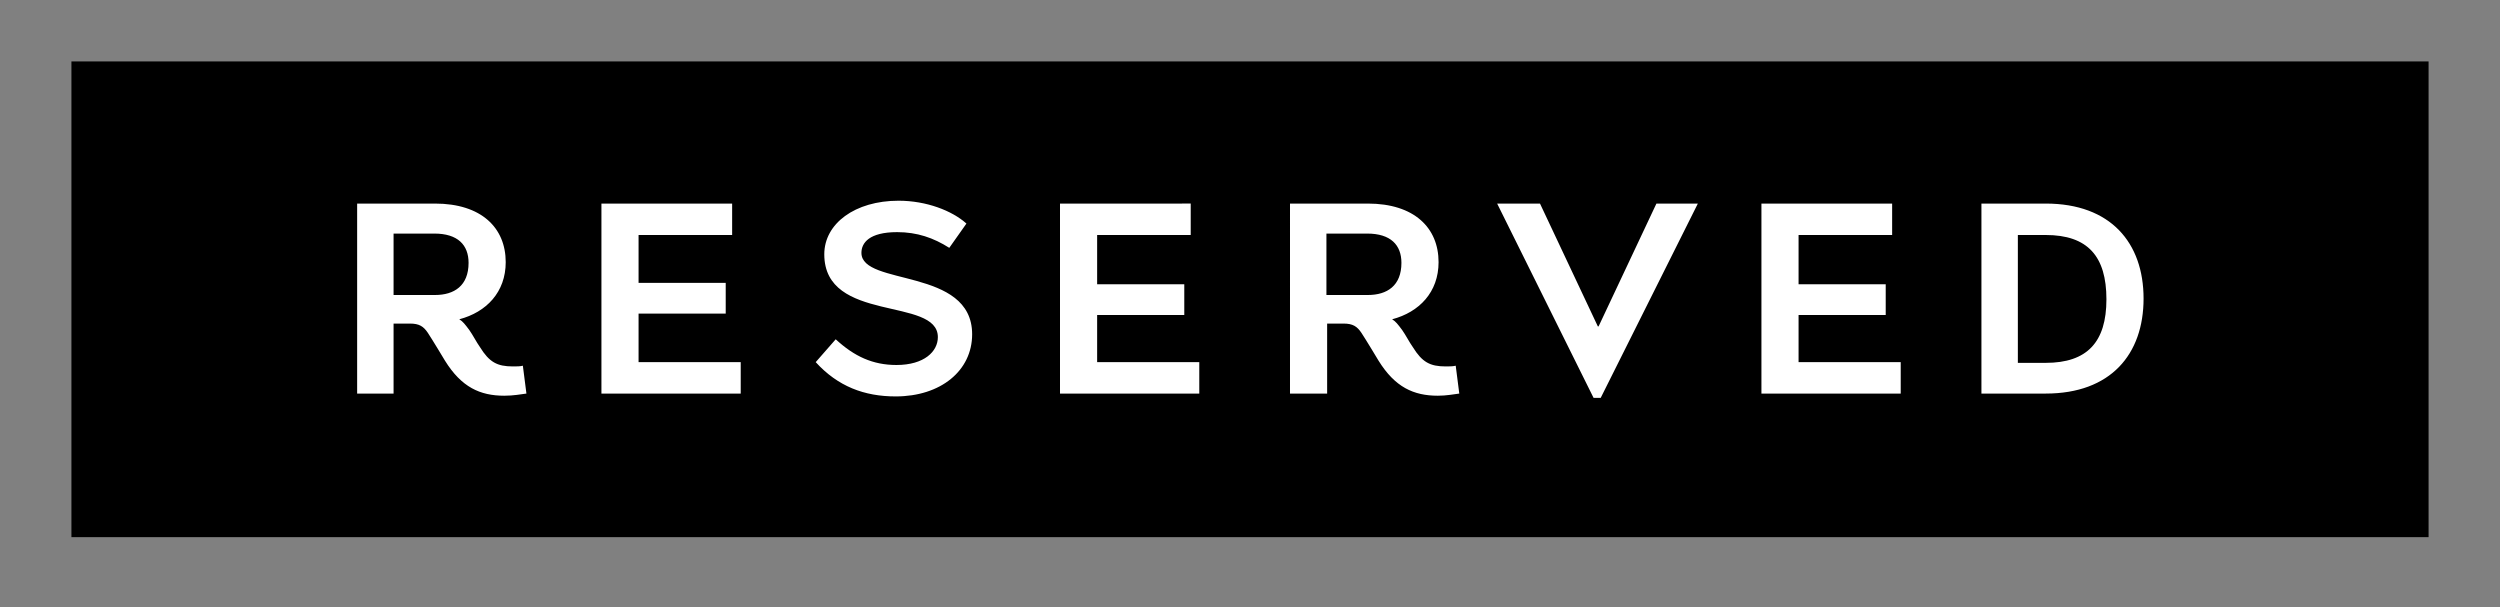
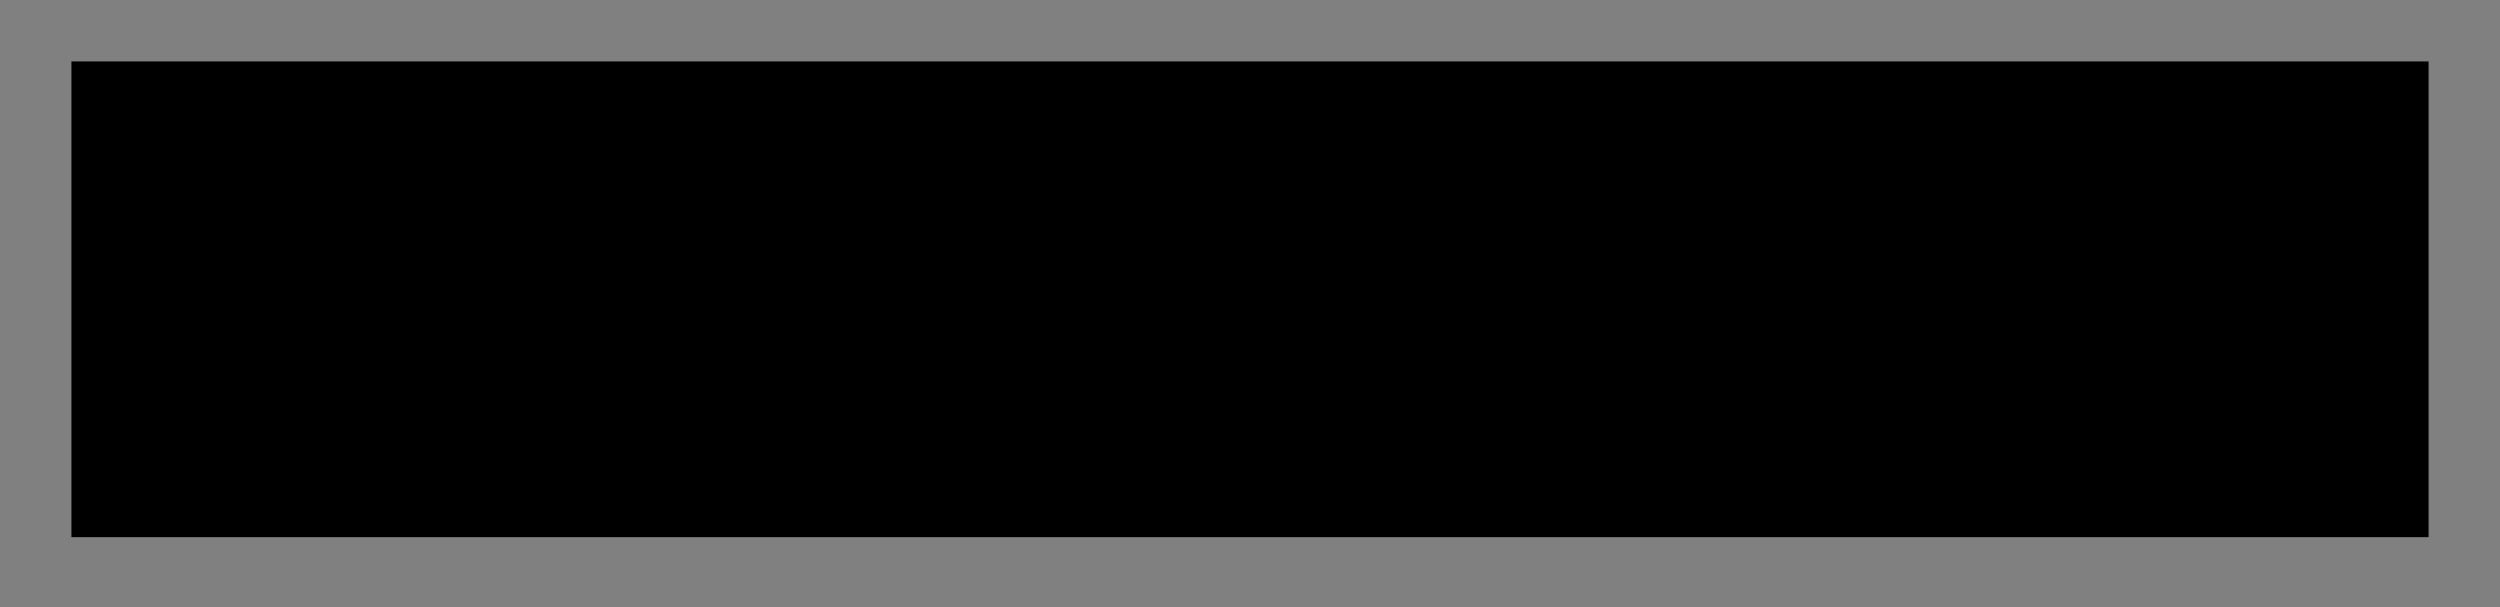
<svg xmlns="http://www.w3.org/2000/svg" version="1.1" id="reserved-logo" x="0px" y="0px" width="350" height="85" viewBox="0 0 350 85" enable-background="new 0 0 350 85" xml:space="preserve">
  <rect x="0" y="0" width="350" height="85" fill="#808080" stroke="none" />
  <rect x="10" y="8.6" width="330" height="66.6" />
-   <path fill="#FFFFFF" d="M224.1,55.7h-1l-13.5-27.2h6l8.1,17.2h0.1l8.1-17.2h5.8L224.1,55.7z M84.2,28.5v26.6h19.5v-4.4H89.4v-6.8  h12.2v-4.3H89.4v-6.7h13.1v-4.4H84.2z M148.4,28.5v26.6h19.5v-4.4h-14.3v-6.6h12.2v-4.3h-12.2v-6.9h13.1v-4.4H148.4z M246.6,28.5  v26.6h19.5v-4.4h-14.3v-6.6H264v-4.3h-12.2v-6.9h13.1v-4.4H246.6z M282.5,50.8V32.9h3.9c5.9,0,8.5,3,8.5,9c0,6-2.7,8.9-8.5,8.9  H282.5z M286.4,55.1c9.1,0,13.7-5.5,13.7-13.3c0-7.8-4.6-13.3-13.7-13.3h-9v26.6H286.4z M125.8,28.1c-6.1,0-10.4,3.2-10.4,7.5  c0,9.7,15.9,5.9,15.9,11.6c0,2-1.9,3.9-5.8,3.9c-3.3,0-5.9-1.2-8.5-3.6l-2.8,3.2c3.1,3.4,6.8,4.8,11.2,4.8c6.3,0,10.7-3.6,10.7-8.7  c0-9.4-15.5-6.7-15.5-11.4c0-1.4,1.1-2.9,5-2.9c2.8,0,5.1,0.8,7.3,2.2l2.4-3.4C133.3,29.5,129.7,28.1,125.8,28.1z M70.6,55.4  c-3.4,0-6-1.2-8.3-4.9c0,0-1.8-3-2.4-3.9c-0.6-0.9-1.2-1.3-2.5-1.3c-0.5,0-2.3,0-2.3,0v9.8H50V28.5h10.9c6.5,0,9.9,3.4,9.9,8.2  c0,4.2-2.7,7-6.5,8c0.5,0.3,0.8,0.7,1.4,1.5c0.5,0.7,1,1.7,1.5,2.4c1.3,2.1,2.4,2.7,4.6,2.7c0.6,0,1,0,1.4-0.1l0.5,3.9  C72.9,55.2,71.9,55.4,70.6,55.4z M60.9,41.3c2.7,0,4.7-1.3,4.7-4.5c0-2.5-1.5-4.1-4.8-4.1h-5.7v8.6H60.9 M201.3,55.4  c-3.4,0-6-1.2-8.3-4.9c0,0-1.8-3-2.4-3.9c-0.6-0.9-1.2-1.3-2.5-1.3c-0.5,0-2.3,0-2.3,0v9.8h-5.2V28.5h10.9c6.5,0,9.9,3.4,9.9,8.2  c0,4.2-2.7,7-6.5,8c0.5,0.3,0.8,0.7,1.4,1.5c0.5,0.7,1,1.7,1.5,2.4c1.3,2.1,2.4,2.7,4.6,2.7c0.5,0,1,0,1.4-0.1l0.5,3.9  C203.5,55.2,202.5,55.4,201.3,55.4z M191.5,41.3c2.7,0,4.7-1.3,4.7-4.5c0-2.5-1.5-4.1-4.8-4.1h-5.7v8.6H191.5" />
</svg>